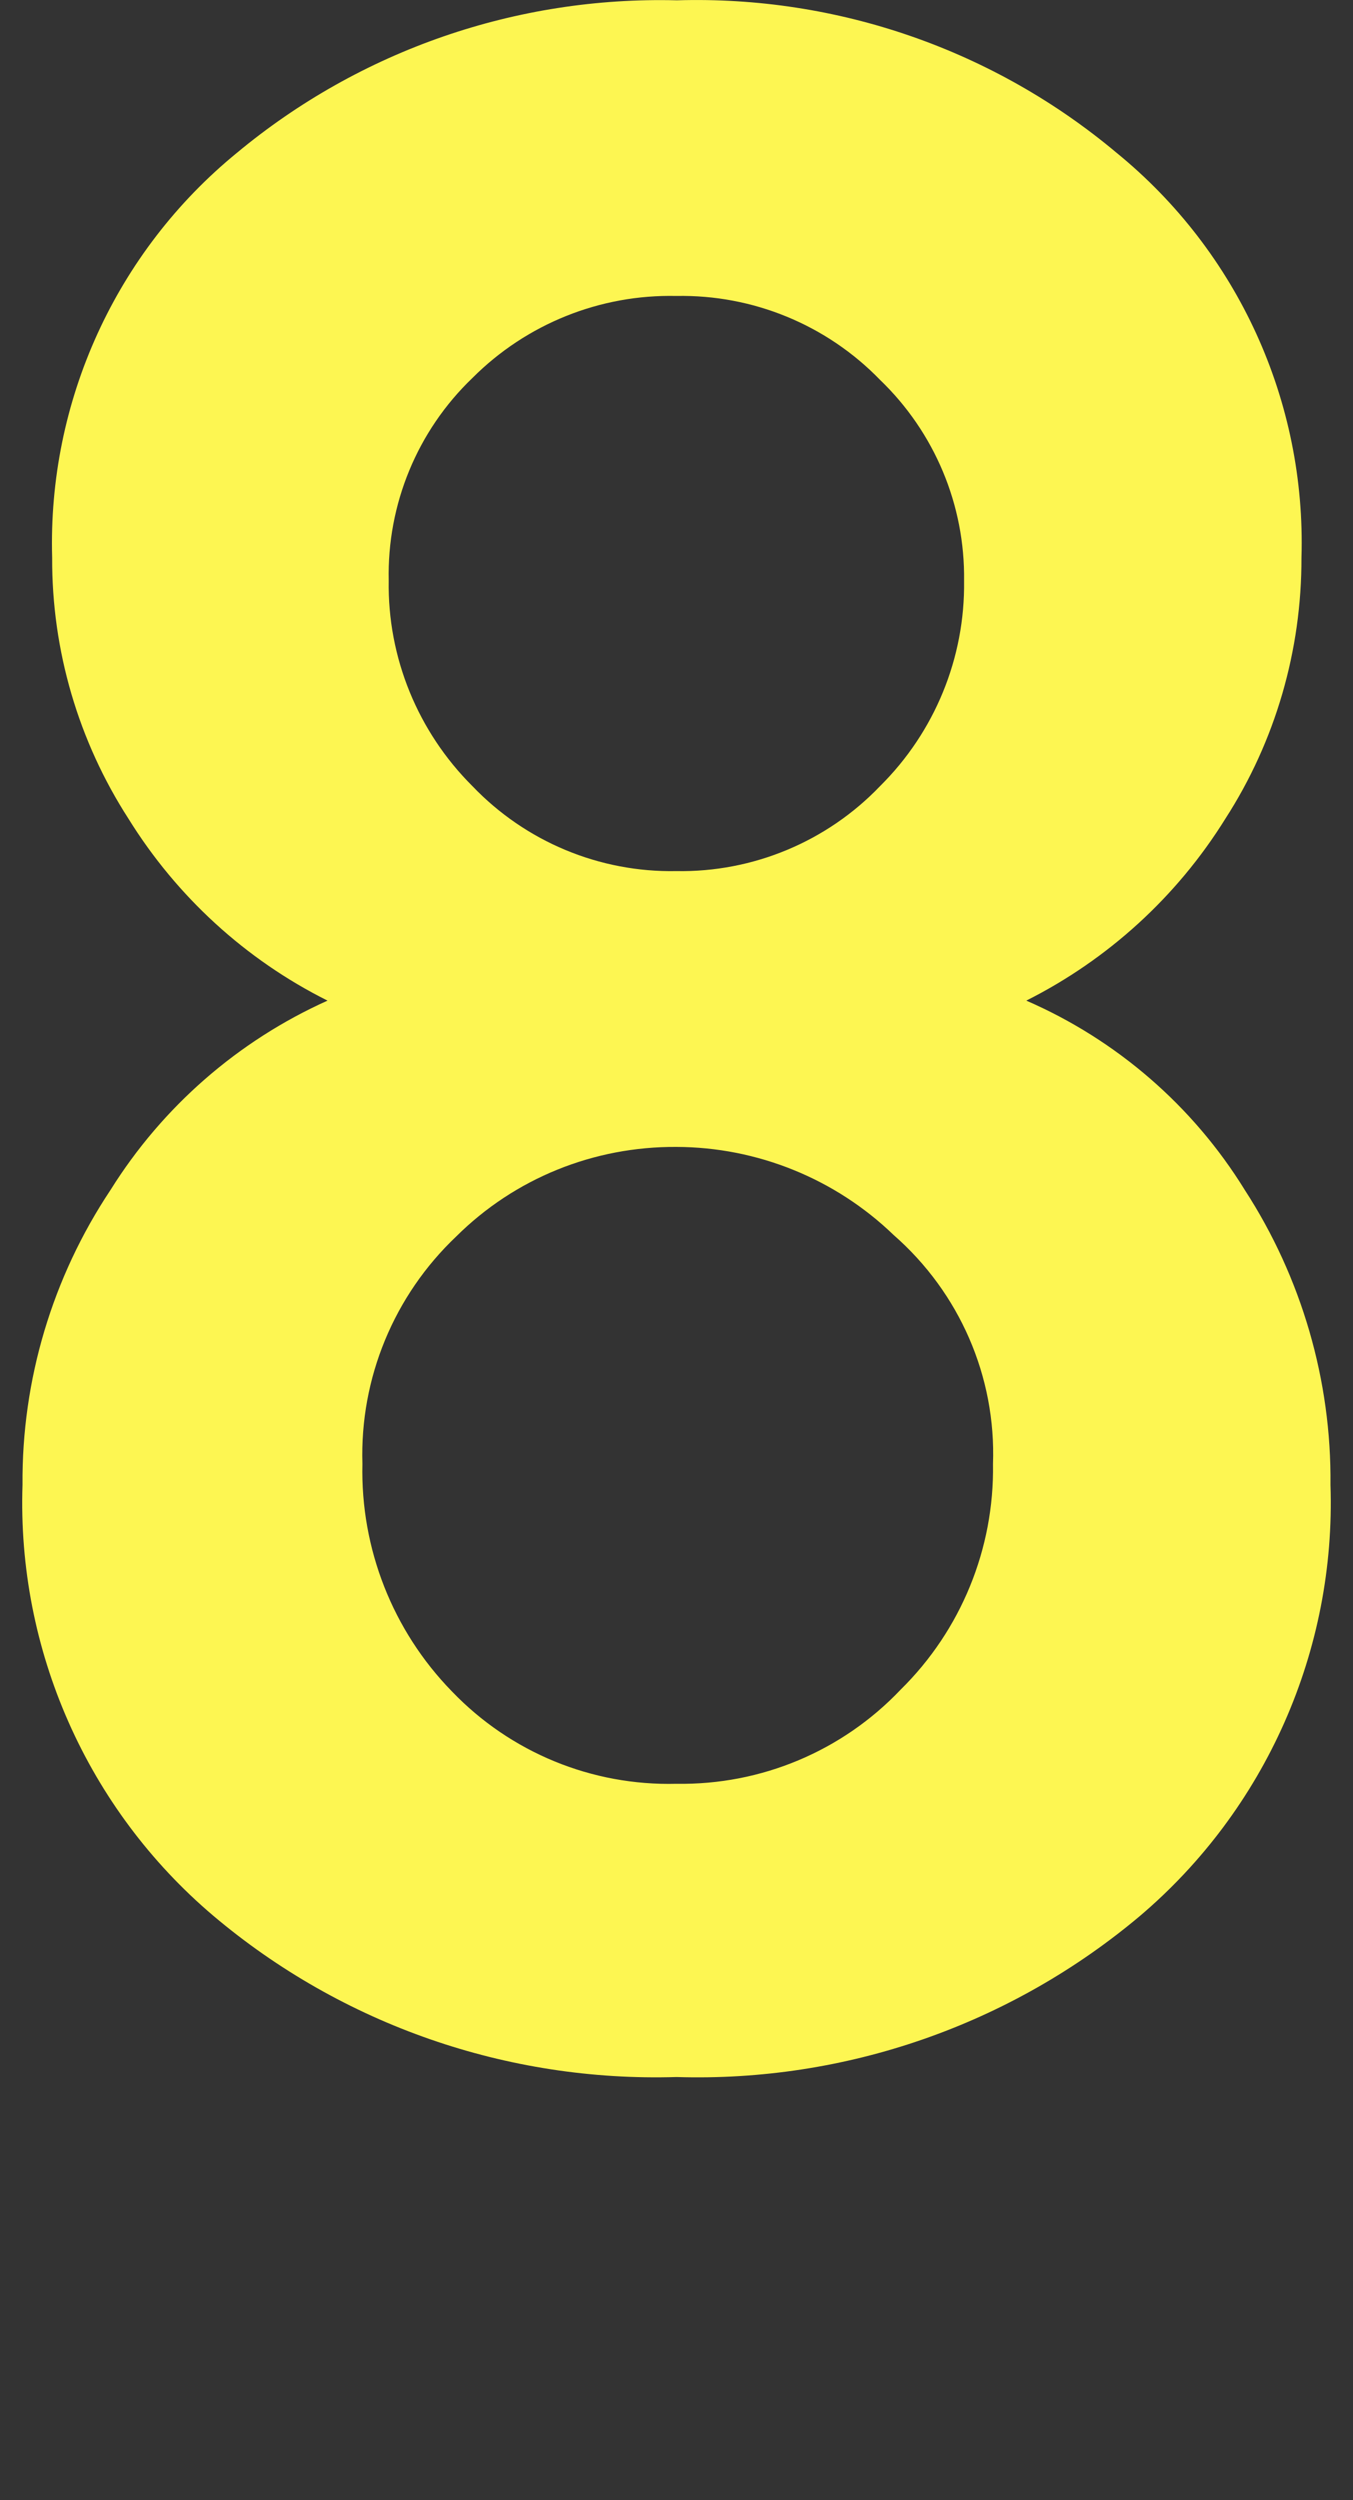
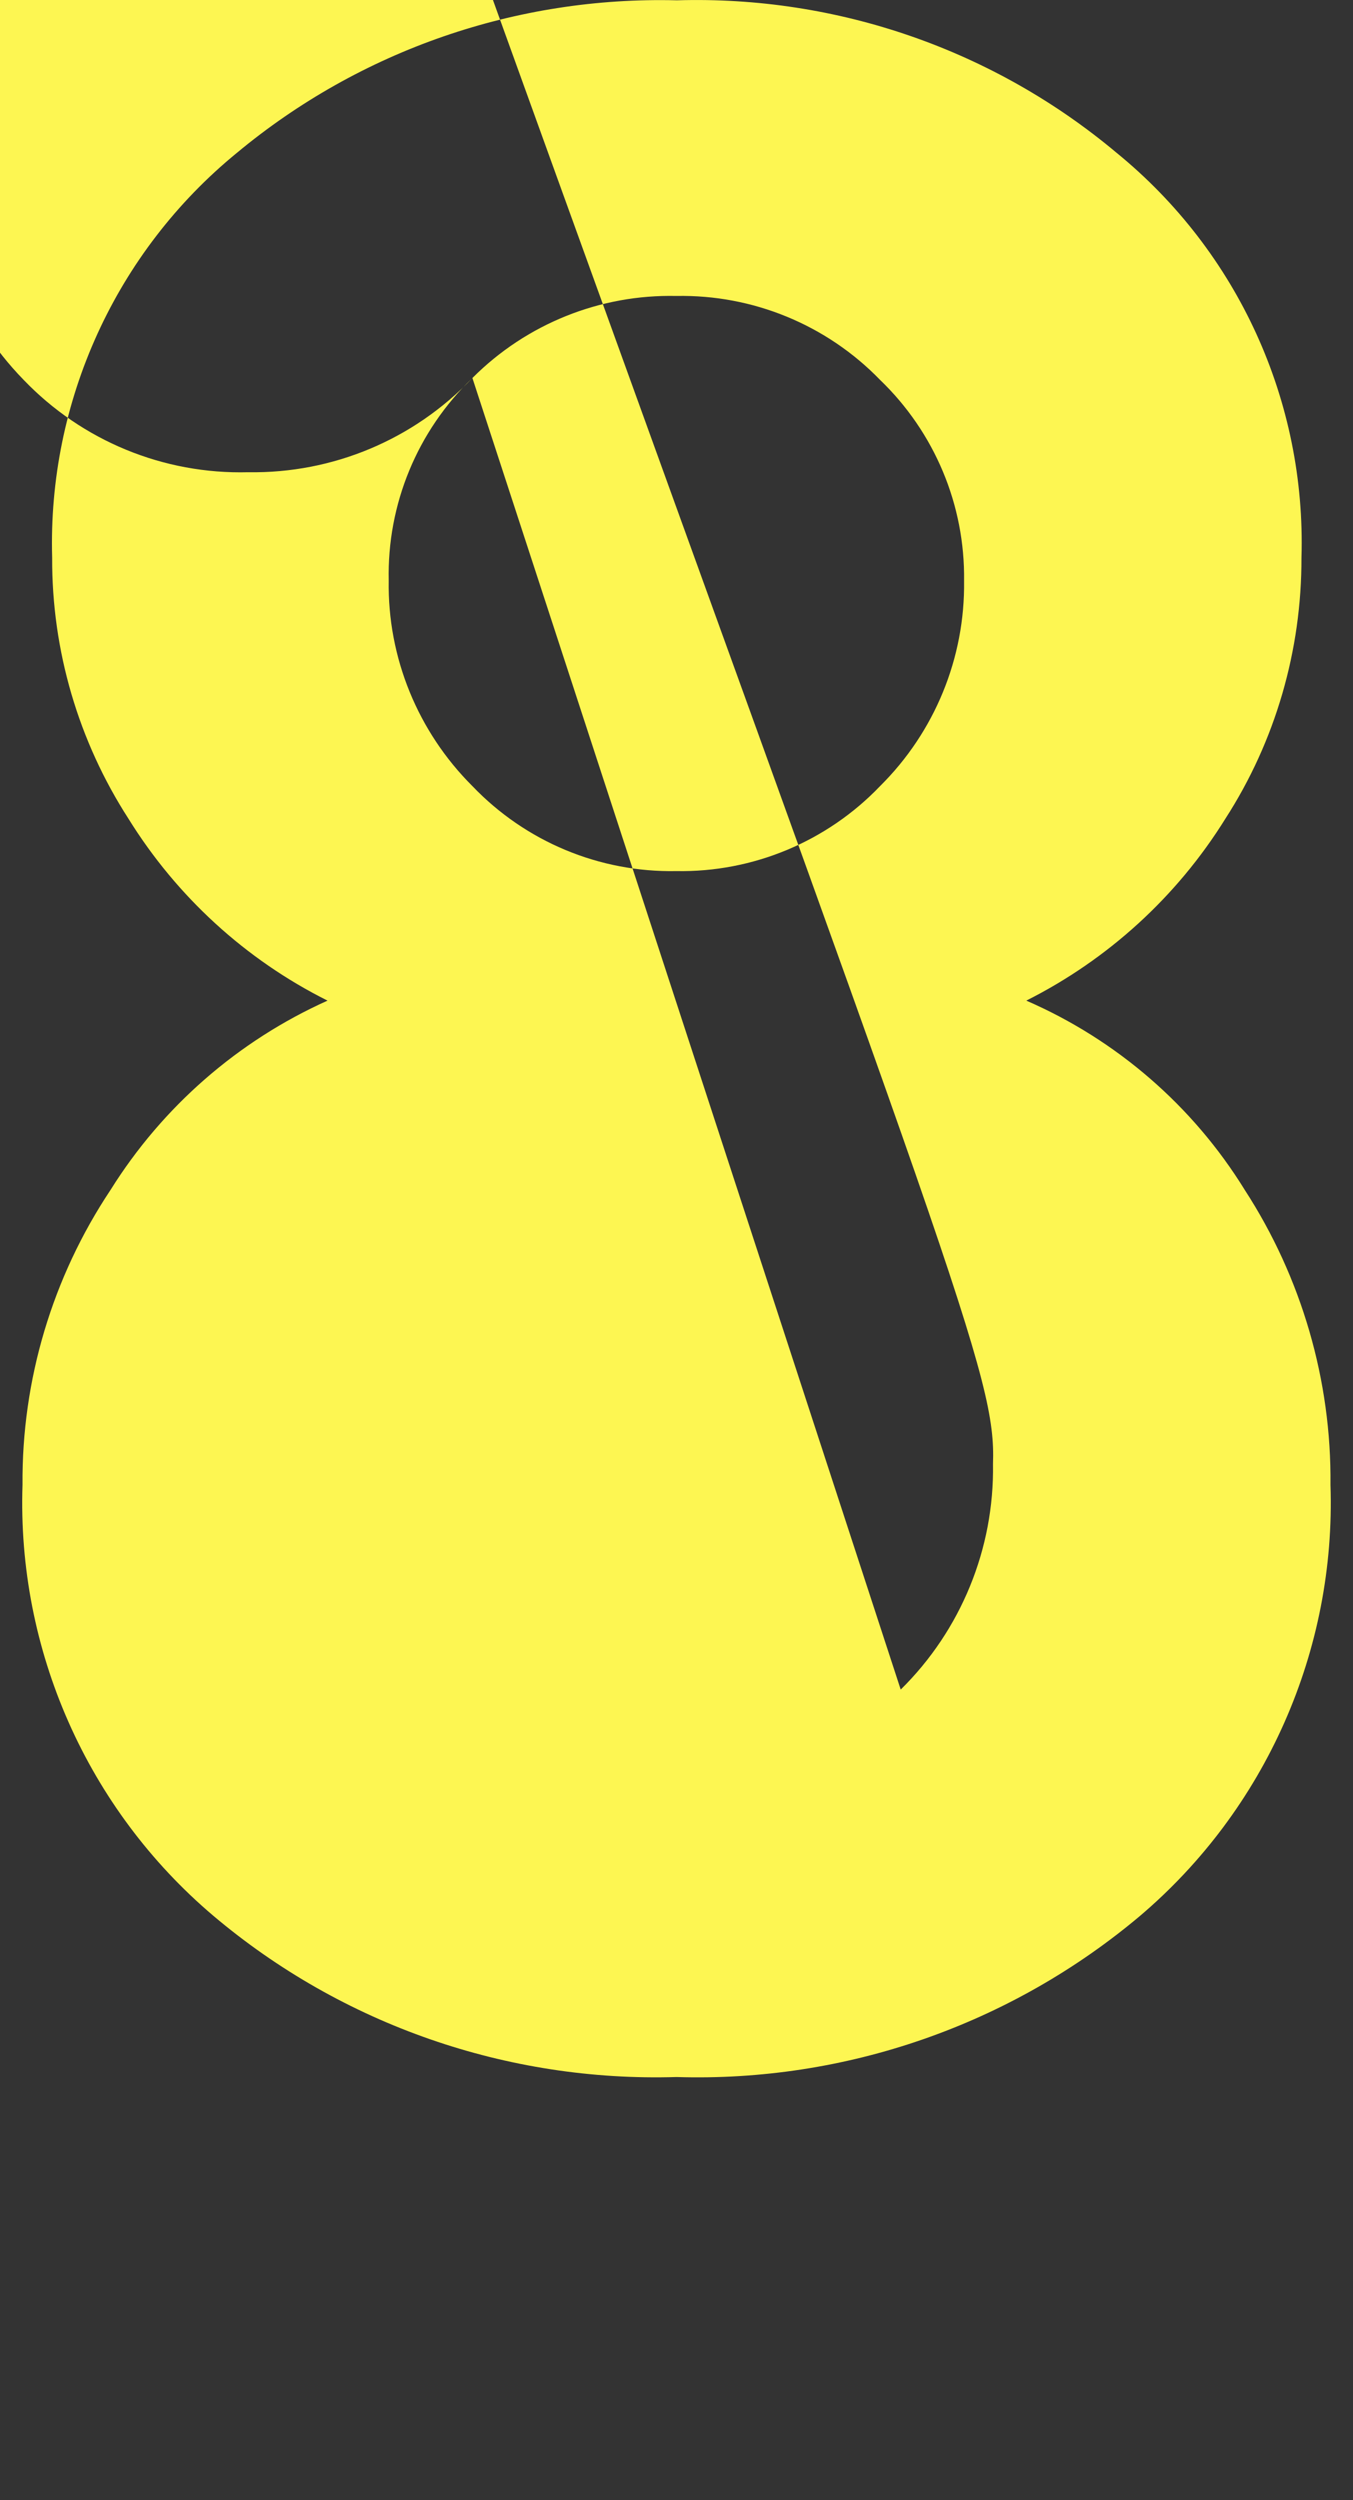
<svg xmlns="http://www.w3.org/2000/svg" version="1.1" id="レイヤー_1" x="0px" y="0px" width="12.917px" height="23.855px" viewBox="0 0 12.917 23.855" enable-background="new 0 0 12.917 23.855" xml:space="preserve">
  <rect x="0" y="0" width="12.917" height="23.855" fill="#333333" stroke="none" />
-   <path fill="#FDF652" d="M11.884,11.355c-0.494-0.801-1.223-1.432-2.086-1.807c0.781-0.393,1.438-0.992,1.9-1.735  c0.479-0.742,0.729-1.608,0.727-2.491c0.045-1.492-0.607-2.92-1.764-3.863C9.488,0.475,7.993-0.043,6.463,0.003  C4.931-0.036,3.439,0.48,2.261,1.459C1.107,2.402,0.455,3.83,0.498,5.322c-0.004,0.883,0.25,1.749,0.729,2.491  c0.461,0.743,1.119,1.345,1.9,1.735c-0.855,0.384-1.576,1.013-2.072,1.807c-0.555,0.833-0.848,1.813-0.84,2.813  c-0.053,1.575,0.617,3.091,1.82,4.111c1.232,1.041,2.809,1.589,4.424,1.54c1.612,0.05,3.187-0.497,4.423-1.536  c1.203-1.021,1.873-2.538,1.82-4.115C12.712,13.173,12.427,12.192,11.884,11.355z M4.51,3.607c0.516-0.517,1.219-0.799,1.947-0.783  C7.187,2.81,7.892,3.099,8.402,3.625c0.521,0.501,0.812,1.194,0.802,1.918c0.01,0.733-0.279,1.44-0.802,1.958  C7.896,8.03,7.189,8.325,6.457,8.312C5.722,8.326,5.017,8.031,4.51,7.501C3.989,6.982,3.699,6.274,3.711,5.54  C3.695,4.812,3.984,4.111,4.51,3.607z M8.599,16.122c-0.557,0.587-1.332,0.912-2.14,0.899c-0.809,0.021-1.586-0.299-2.145-0.882  c-0.564-0.578-0.873-1.361-0.854-2.171c-0.025-0.817,0.301-1.606,0.896-2.17c0.559-0.555,1.313-0.859,2.102-0.854  c0.771,0.002,1.516,0.303,2.073,0.84C9.16,12.334,9.51,13.135,9.48,13.97C9.493,14.777,9.175,15.555,8.599,16.122z" />
+   <path fill="#FDF652" d="M11.884,11.355c-0.494-0.801-1.223-1.432-2.086-1.807c0.781-0.393,1.438-0.992,1.9-1.735  c0.479-0.742,0.729-1.608,0.727-2.491c0.045-1.492-0.607-2.92-1.764-3.863C9.488,0.475,7.993-0.043,6.463,0.003  C4.931-0.036,3.439,0.48,2.261,1.459C1.107,2.402,0.455,3.83,0.498,5.322c-0.004,0.883,0.25,1.749,0.729,2.491  c0.461,0.743,1.119,1.345,1.9,1.735c-0.855,0.384-1.576,1.013-2.072,1.807c-0.555,0.833-0.848,1.813-0.84,2.813  c-0.053,1.575,0.617,3.091,1.82,4.111c1.232,1.041,2.809,1.589,4.424,1.54c1.612,0.05,3.187-0.497,4.423-1.536  c1.203-1.021,1.873-2.538,1.82-4.115C12.712,13.173,12.427,12.192,11.884,11.355z M4.51,3.607c0.516-0.517,1.219-0.799,1.947-0.783  C7.187,2.81,7.892,3.099,8.402,3.625c0.521,0.501,0.812,1.194,0.802,1.918c0.01,0.733-0.279,1.44-0.802,1.958  C7.896,8.03,7.189,8.325,6.457,8.312C5.722,8.326,5.017,8.031,4.51,7.501C3.989,6.982,3.699,6.274,3.711,5.54  C3.695,4.812,3.984,4.111,4.51,3.607z c-0.557,0.587-1.332,0.912-2.14,0.899c-0.809,0.021-1.586-0.299-2.145-0.882  c-0.564-0.578-0.873-1.361-0.854-2.171c-0.025-0.817,0.301-1.606,0.896-2.17c0.559-0.555,1.313-0.859,2.102-0.854  c0.771,0.002,1.516,0.303,2.073,0.84C9.16,12.334,9.51,13.135,9.48,13.97C9.493,14.777,9.175,15.555,8.599,16.122z" />
</svg>